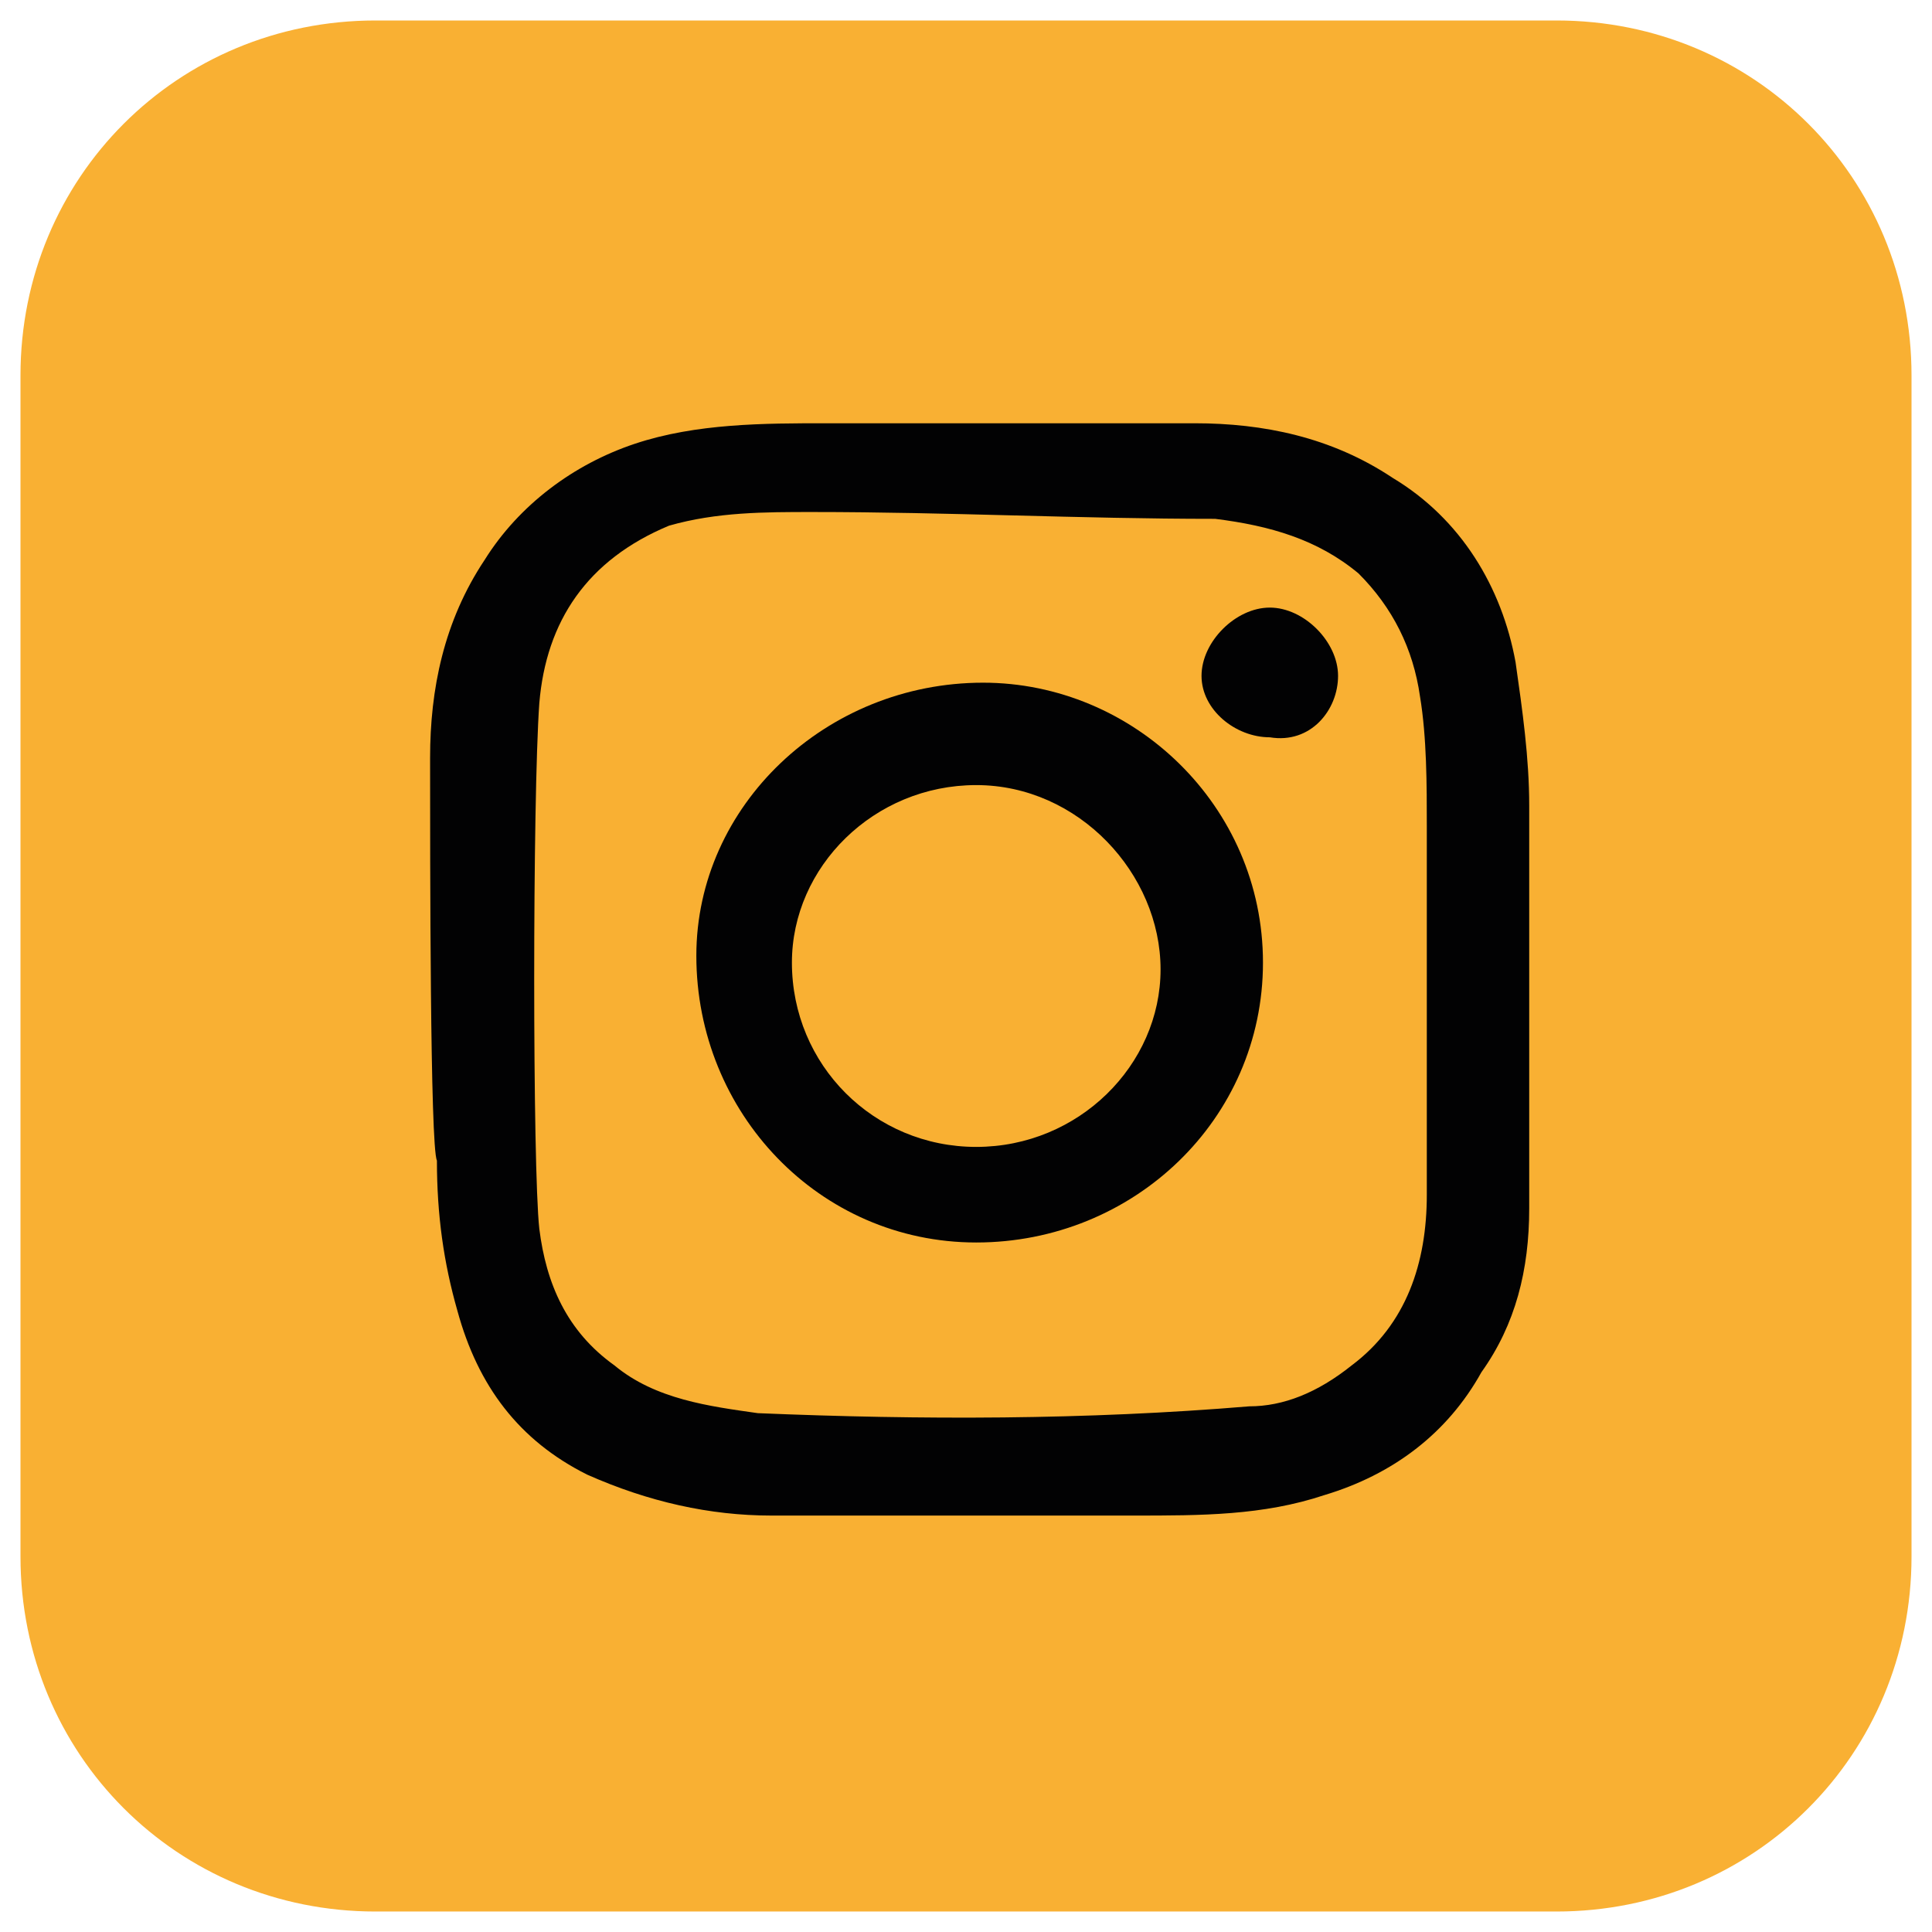
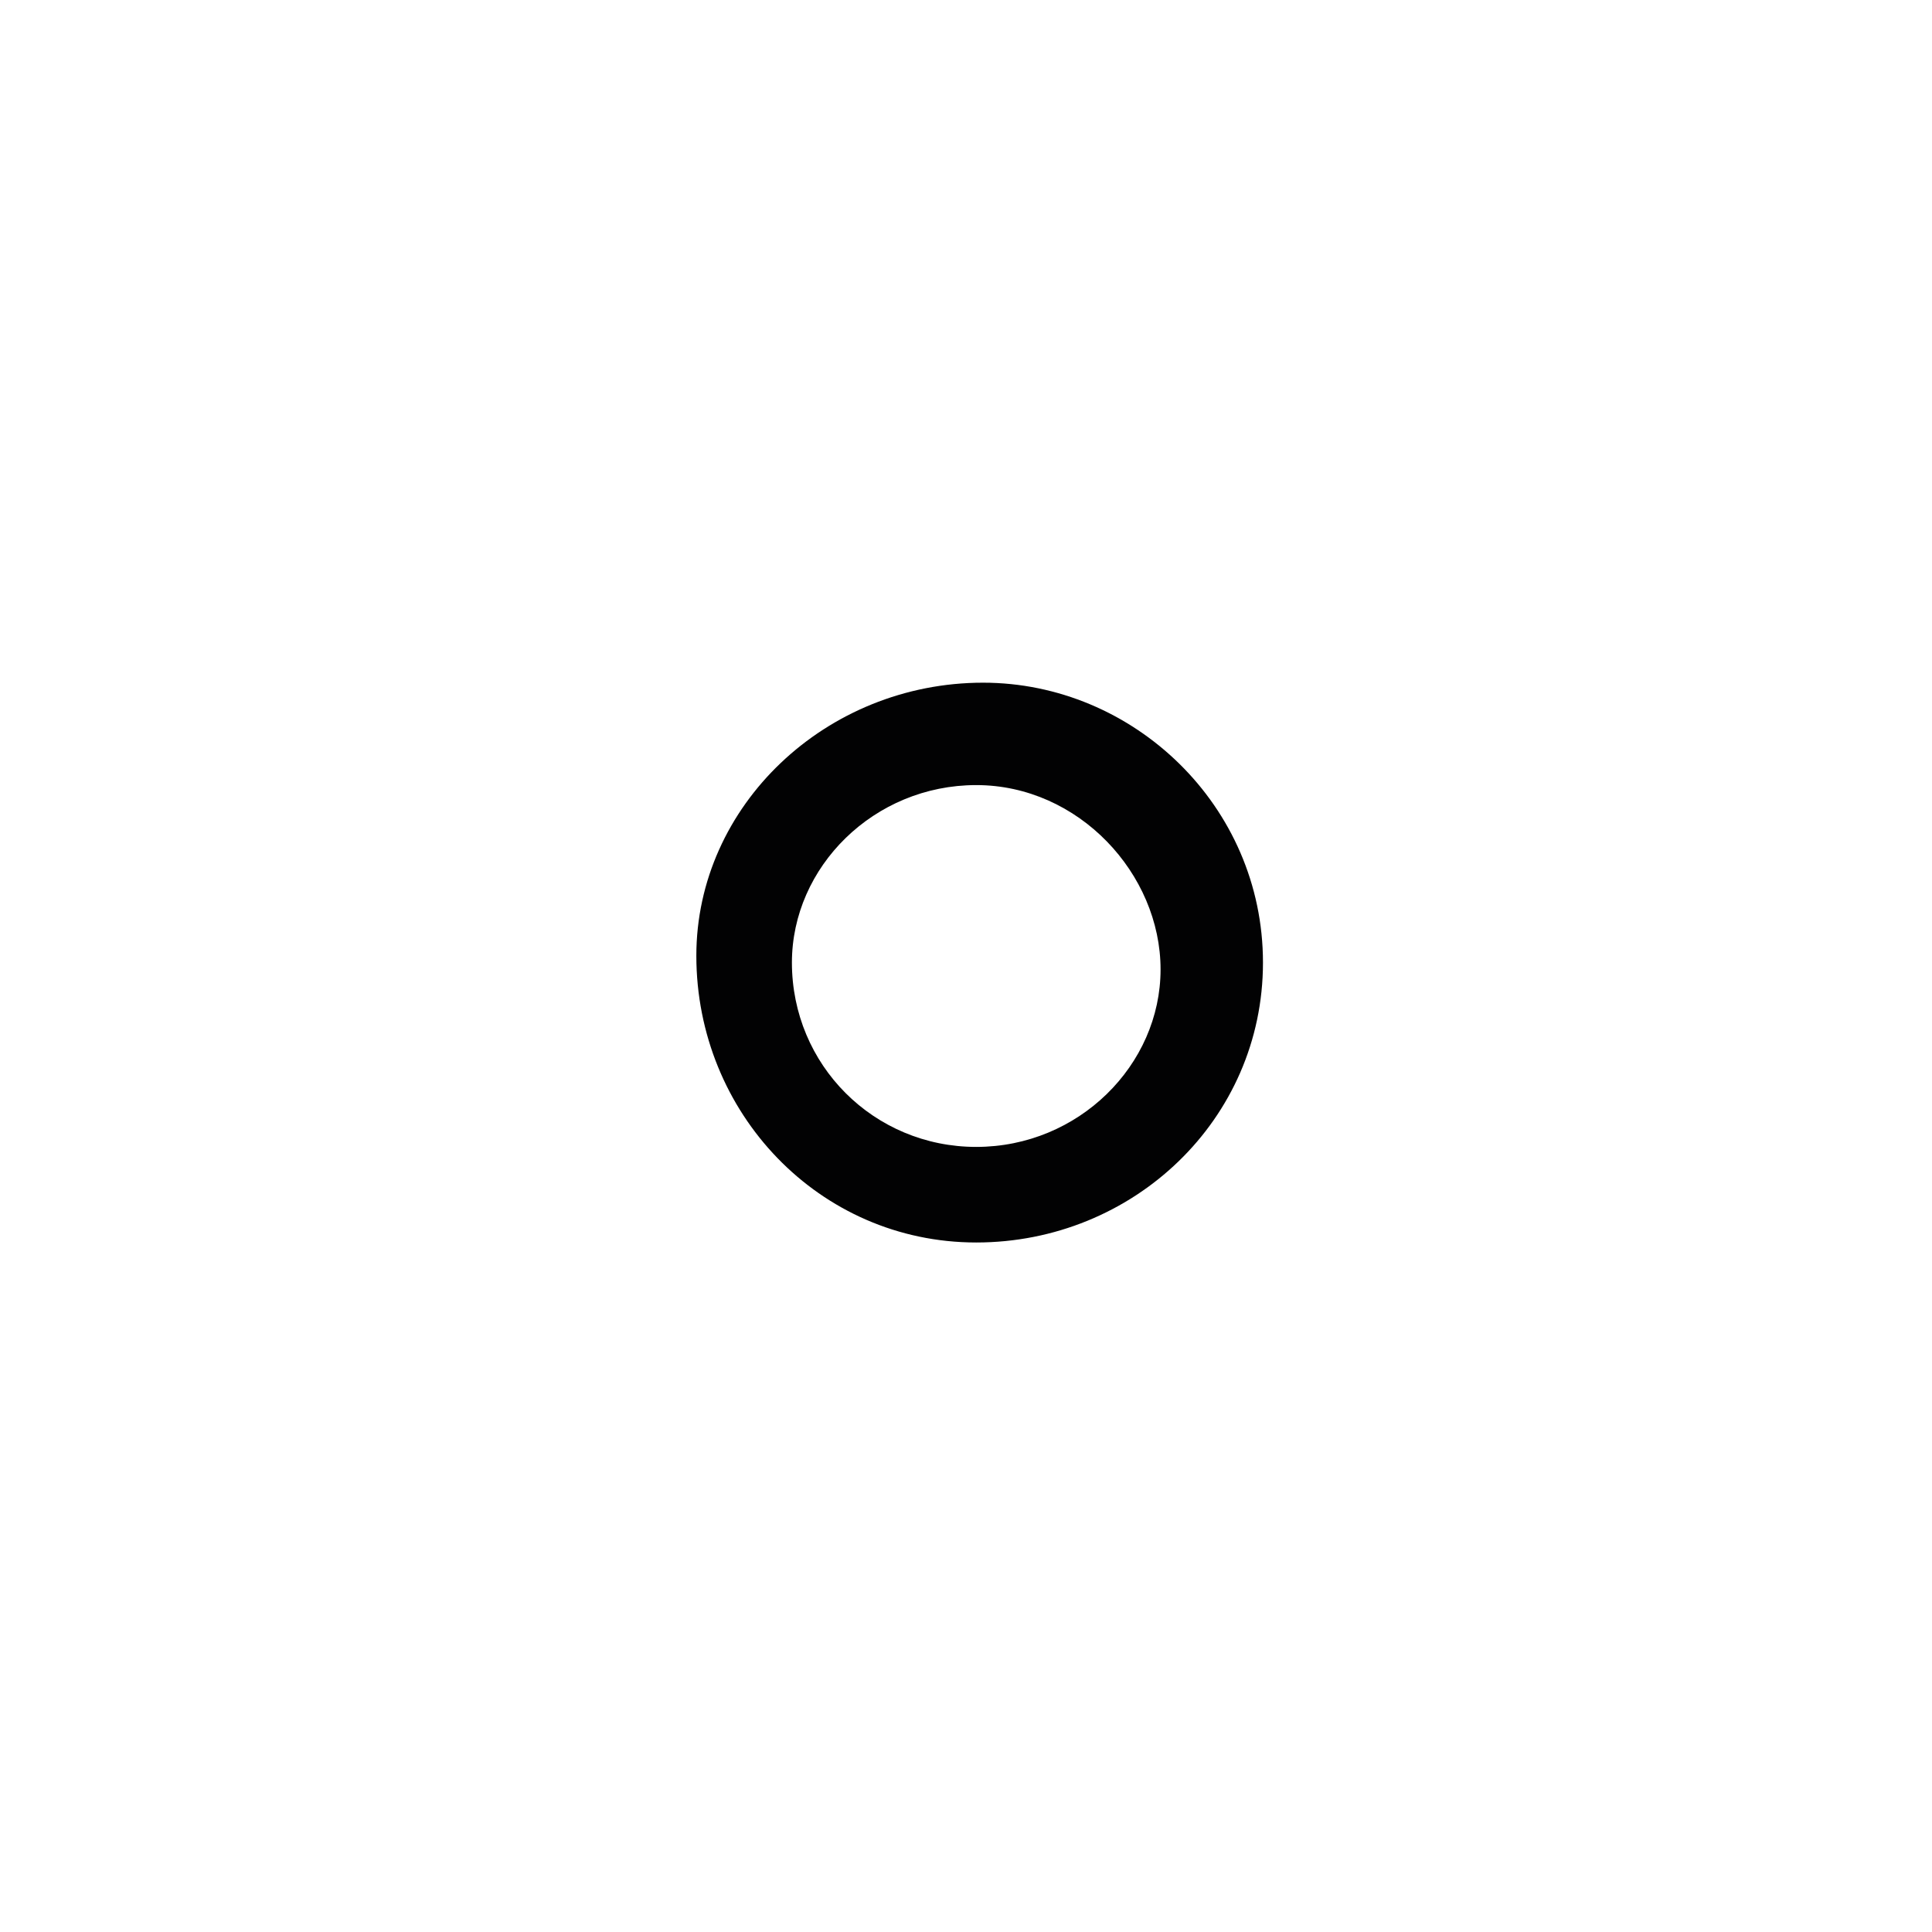
<svg xmlns="http://www.w3.org/2000/svg" version="1.1" id="Ebene_1" x="0px" y="0px" viewBox="0 0 28.3 28.3" style="enable-background:new 0 0 28.3 28.3;" xml:space="preserve">
  <style type="text/css">
	.st0{display:none;}
	.st1{display:inline;fill:#F9B033;}
	.st2{display:inline;fill:#020203;}
	.st3{fill:#F9B033;}
	.st4{fill:#020203;}
</style>
  <g class="st0">
-     <path class="st1" d="M5.5,0.3h17.3c2.9,0,5.2,2.3,5.2,5.2v17.3c0,2.9-2.3,5.2-5.2,5.2H5.5c-2.9,0-5.2-2.3-5.2-5.2V5.5   C0.3,2.6,2.6,0.3,5.5,0.3z" />
-     <path class="st2" d="M16.3,8.4c0.7,0,2,0,2,0V5.9c0,0-0.9,0-2,0c-1.2,0-4,0.1-4,3.5v2.2h-2.2v2.6h2.2v8.3h3.2v-8.3H18l0.3-2.6h-2.9   V9.3C15.5,9.3,15.6,8.4,16.3,8.4z" />
-   </g>
+     </g>
  <g>
-     <path class="st3" d="M5.5,0.3h17.3c2.9,0,5.2,2.3,5.2,5.2v17.3c0,2.9-2.3,5.2-5.2,5.2H5.5c-2.9,0-5.2-2.3-5.2-5.2V5.5   C0.3,2.6,2.6,0.3,5.5,0.3z" />
    <g>
      <g>
-         <path class="st4" d="M6.3,11.1c0-1,0.2-2,0.8-2.9c0.5-0.8,1.3-1.4,2.2-1.7c0.9-0.3,1.9-0.3,2.8-0.3c1.8,0,3.6,0,5.4,0     c1,0,2,0.2,2.9,0.8c1,0.6,1.6,1.6,1.8,2.7c0.1,0.7,0.2,1.4,0.2,2.1c0,2,0,3.9,0,5.9c0,0.9-0.2,1.7-0.7,2.4     c-0.5,0.9-1.3,1.5-2.3,1.8c-0.9,0.3-1.8,0.3-2.8,0.3c-1.8,0-3.6,0-5.3,0c-0.9,0-1.8-0.2-2.7-0.6c-1-0.5-1.6-1.3-1.9-2.4     c-0.2-0.7-0.3-1.4-0.3-2.2C6.3,16.8,6.3,12.6,6.3,11.1z M7.9,18c0.1,0.8,0.4,1.5,1.1,2c0.6,0.5,1.4,0.6,2.1,0.7     c2.4,0.1,4.8,0.1,7.2-0.1c0.5,0,1-0.2,1.5-0.6c0.8-0.6,1.1-1.5,1.1-2.5c0-1.8,0-3.6,0-5.4c0-0.6,0-1.3-0.1-1.9     c-0.1-0.7-0.4-1.3-0.9-1.8c-0.6-0.5-1.3-0.7-2.1-0.8c-2,0-3.9-0.1-5.9-0.1c-0.7,0-1.4,0-2.1,0.2C8.6,8.2,8,9.1,7.9,10.3     C7.8,11.7,7.8,17.1,7.9,18z" />
        <path class="st4" d="M14.4,10c2.2,0,4.1,1.8,4.1,4.1c0,2.3-1.9,4.1-4.2,4.1c-2.3,0-4.1-1.9-4.1-4.2C10.2,11.8,12.1,10,14.4,10z      M17,14.2c0-1.4-1.2-2.7-2.7-2.7c-1.5,0-2.7,1.2-2.7,2.6c0,1.5,1.2,2.7,2.7,2.7C15.8,16.8,17,15.6,17,14.2z" />
-         <path class="st4" d="M18.6,10.8c-0.5,0-1-0.4-1-0.9c0-0.5,0.5-1,1-1c0.5,0,1,0.5,1,1C19.6,10.4,19.2,10.9,18.6,10.8z" />
      </g>
    </g>
  </g>
</svg>